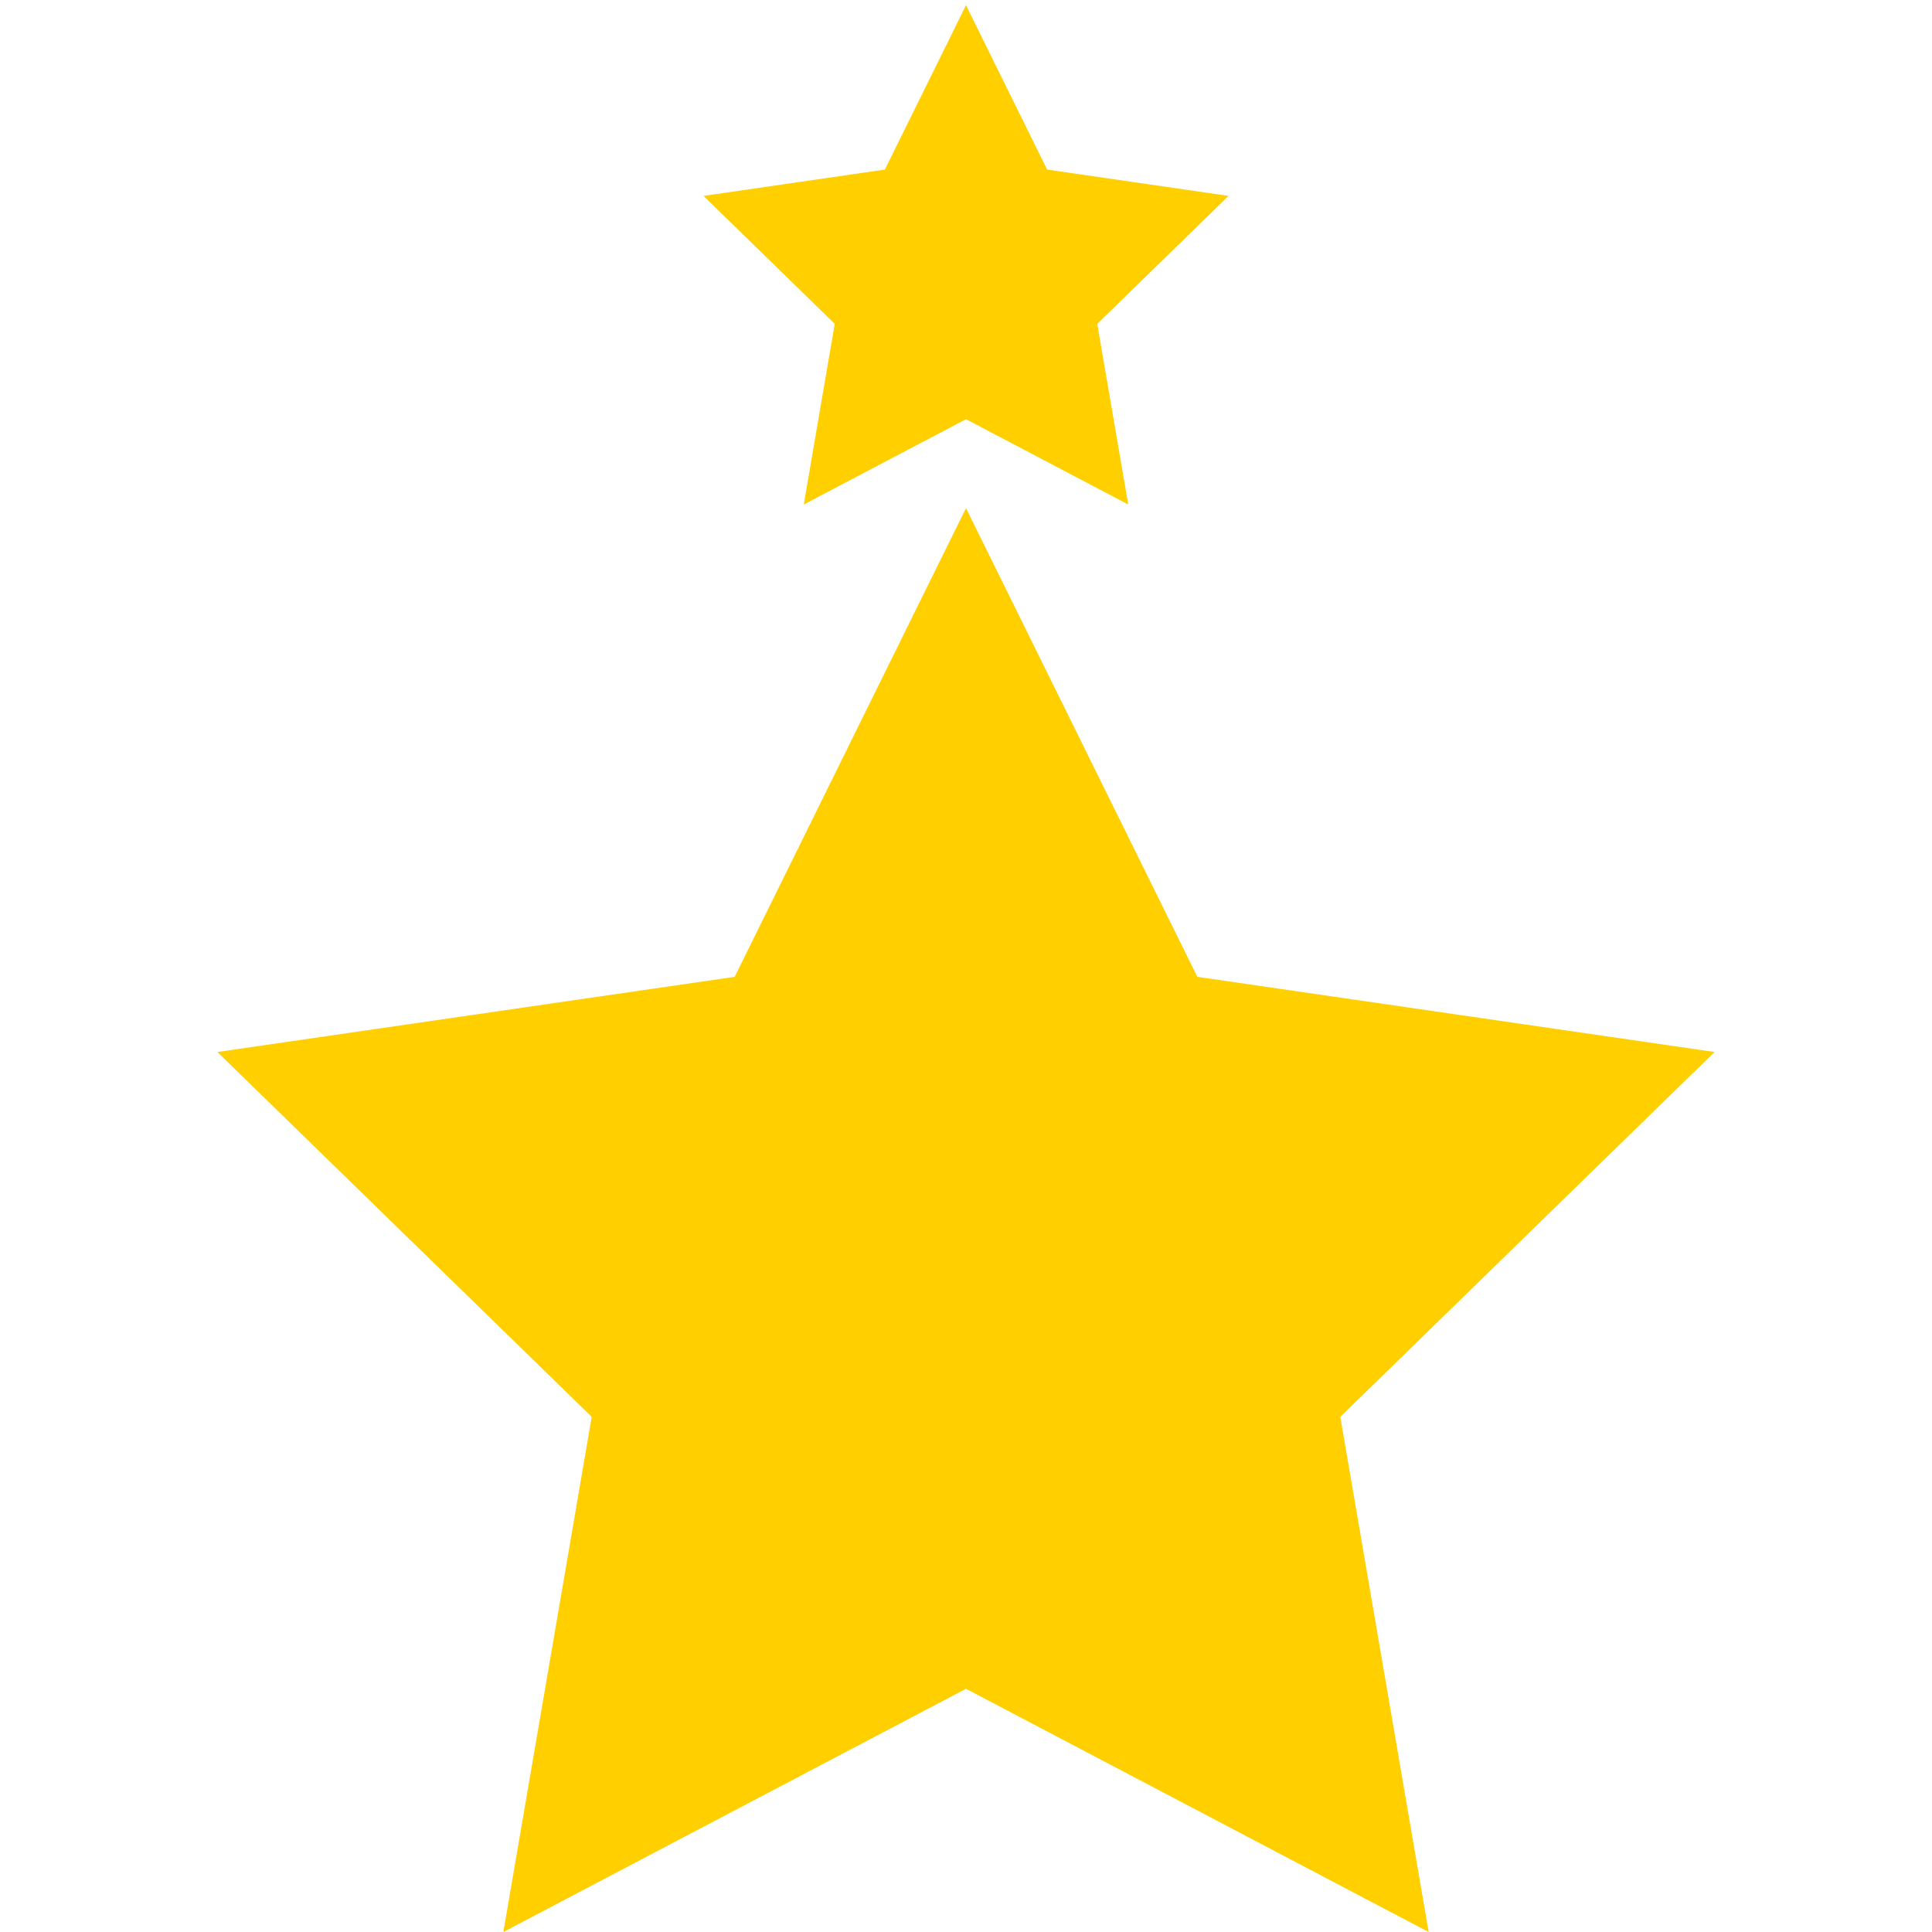
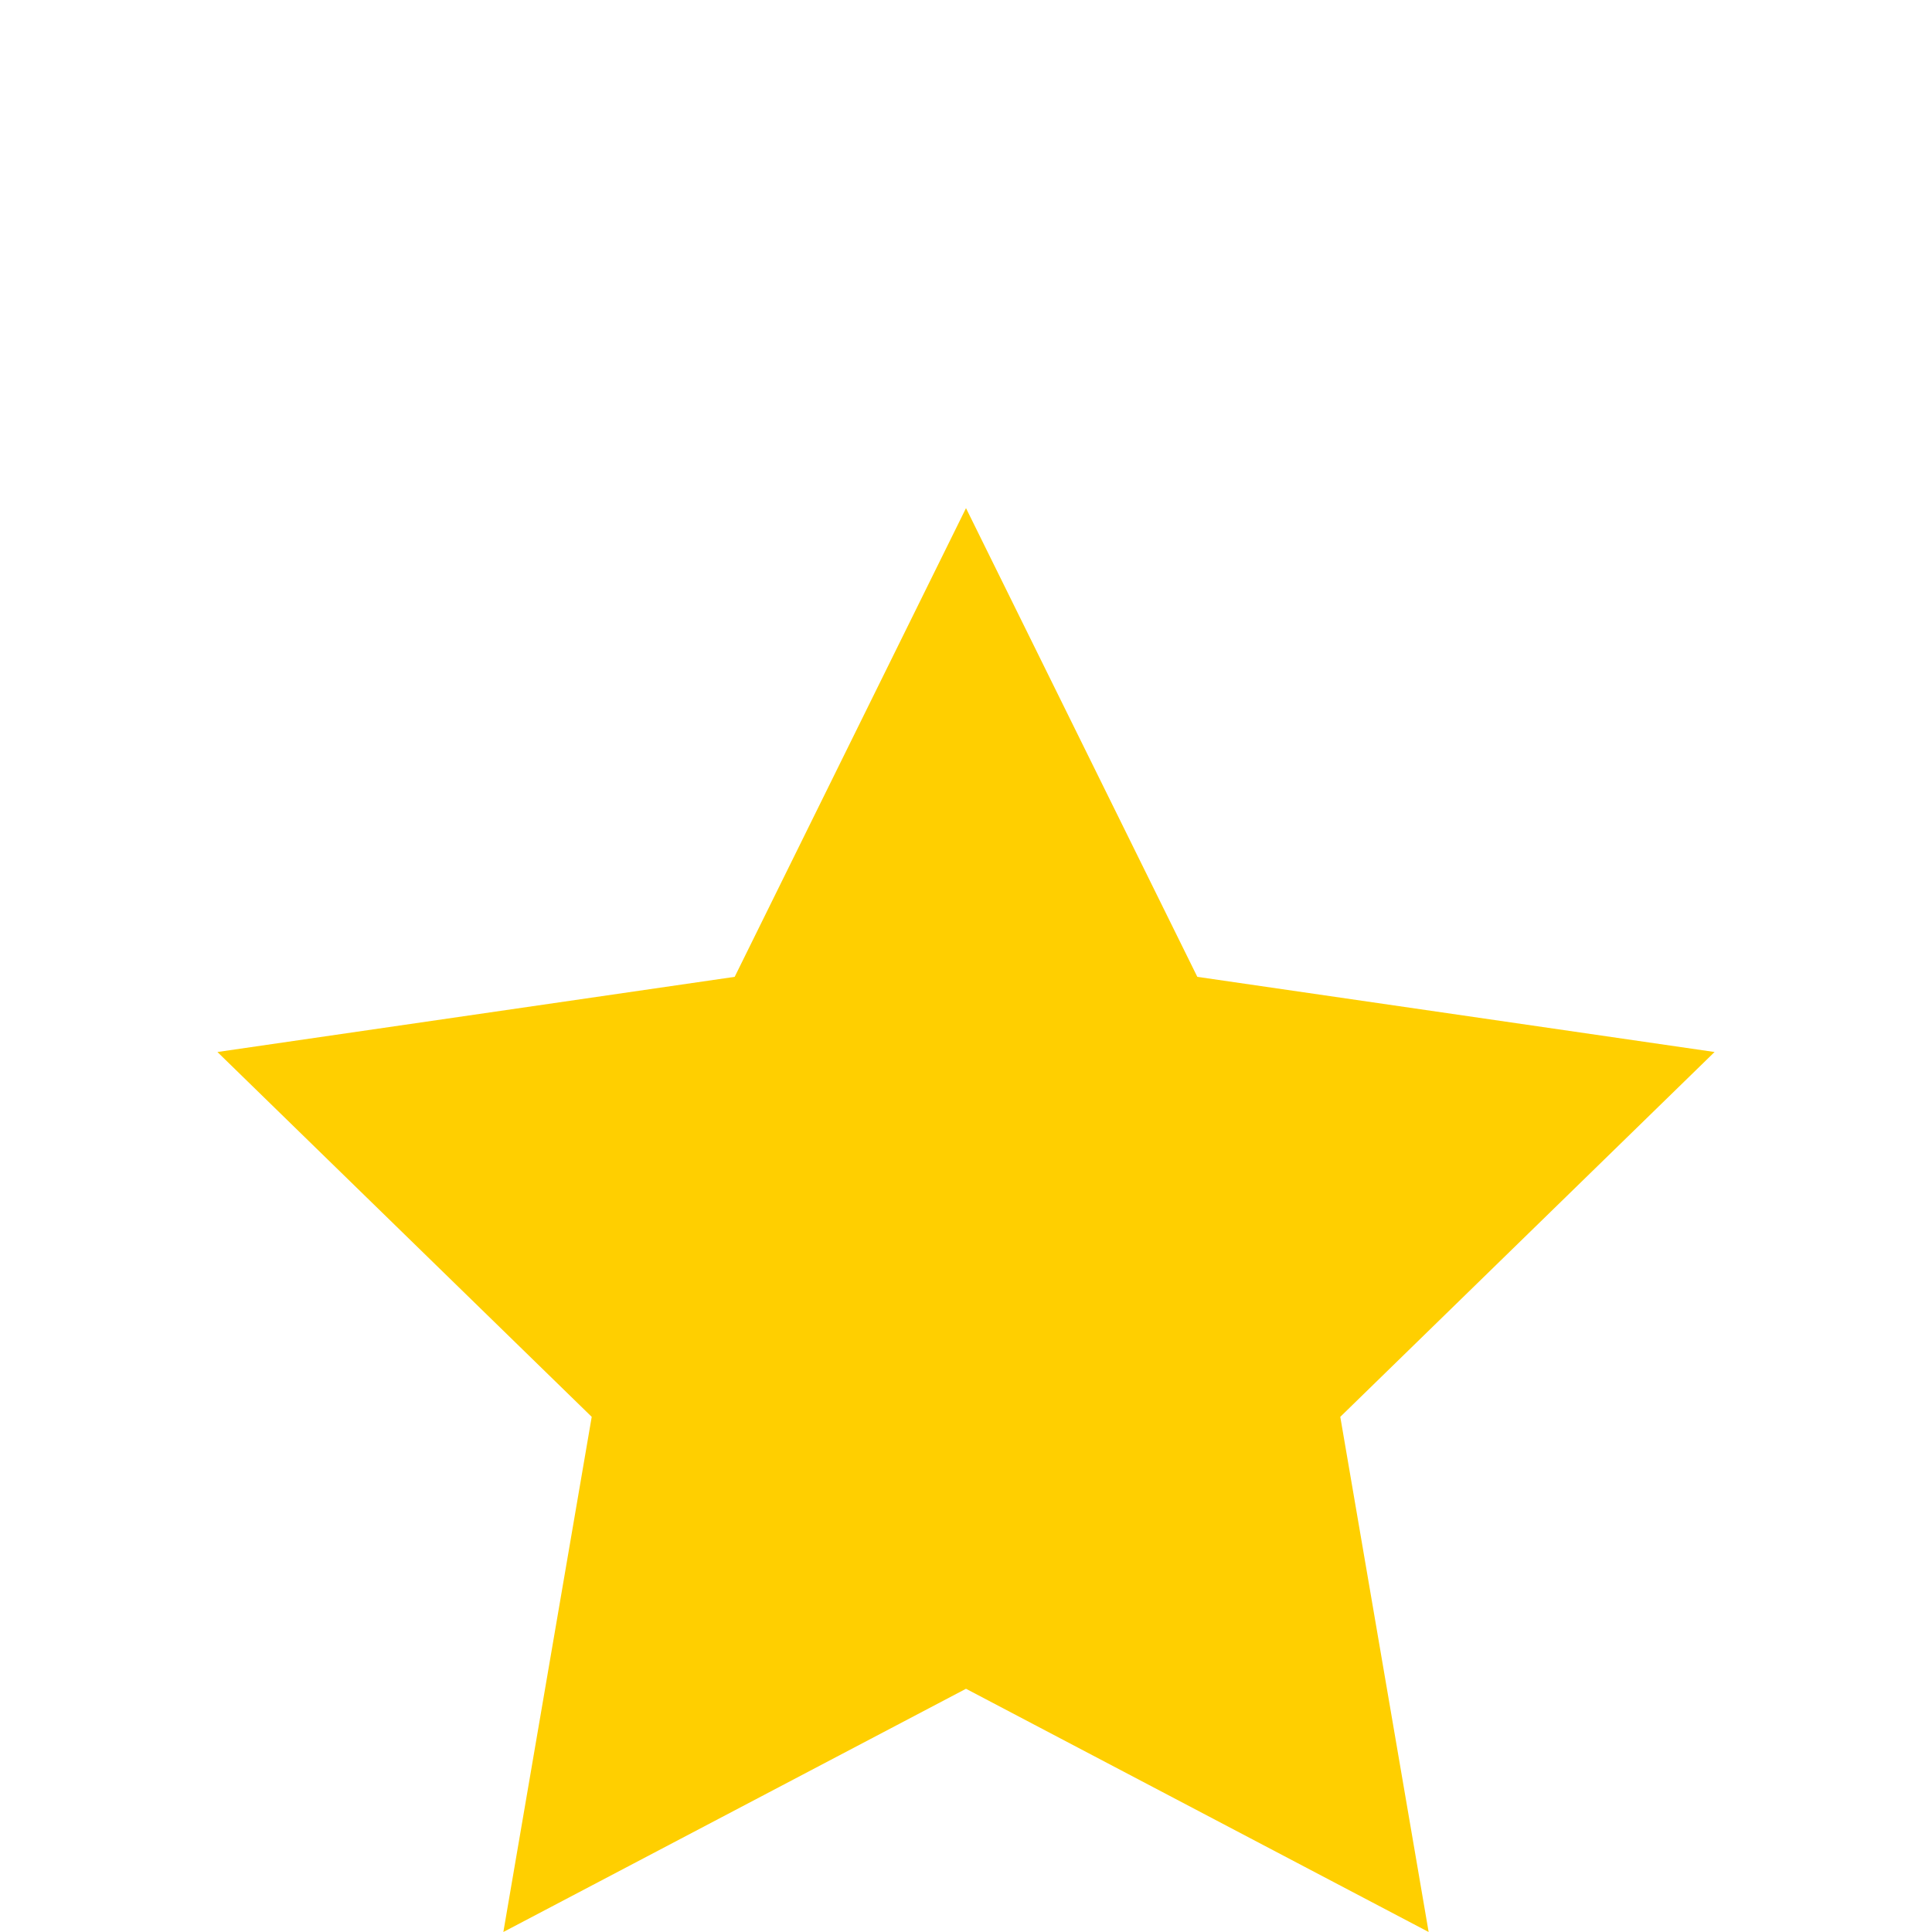
<svg xmlns="http://www.w3.org/2000/svg" width="500" height="500" viewBox="0 0 500 500" fill="none">
  <path d="M250 437.054L130.269 500L153.135 366.677L56.27 272.258L190.134 252.806L250 131.505L309.866 252.806L443.729 272.258L346.865 366.677L369.731 500L250 437.054Z" fill="#FFCF00" />
-   <path d="M250 108.49L208.015 130.562L216.033 83.812L182.067 50.703L229.007 43.883L250 1.348L270.992 43.883L317.932 50.703L283.966 83.812L291.984 130.562L250 108.49Z" fill="#FFCF00" />
</svg>